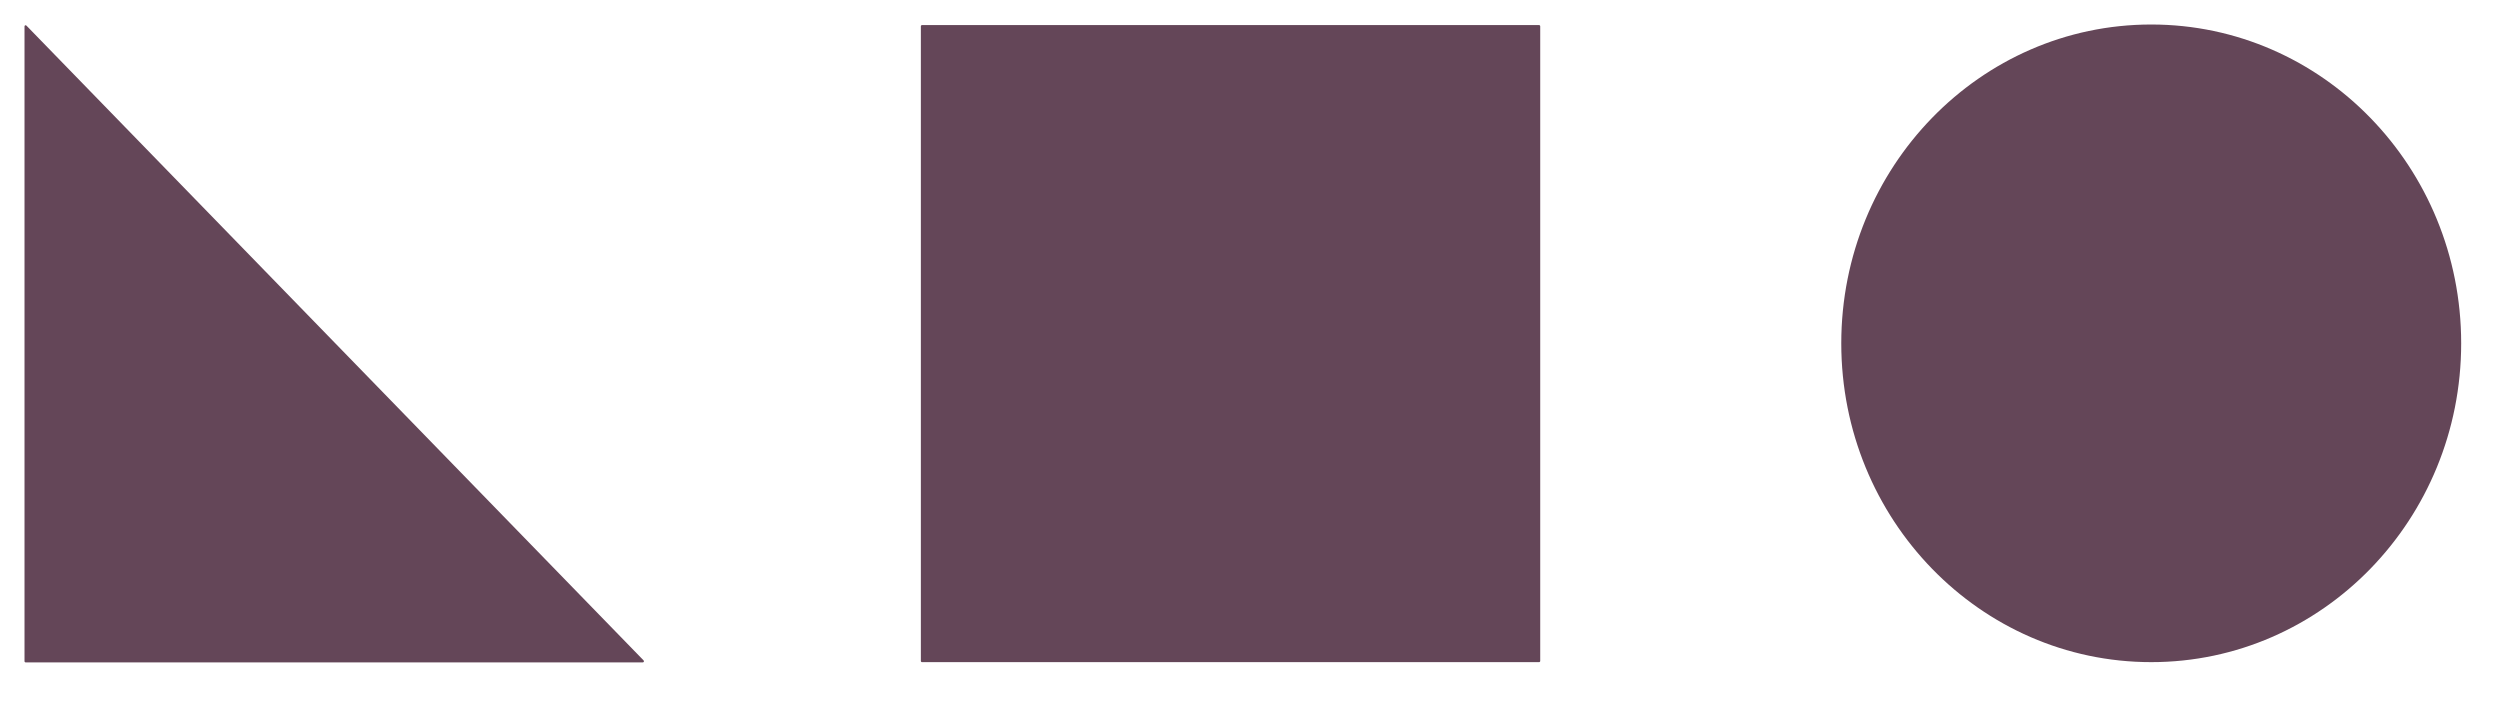
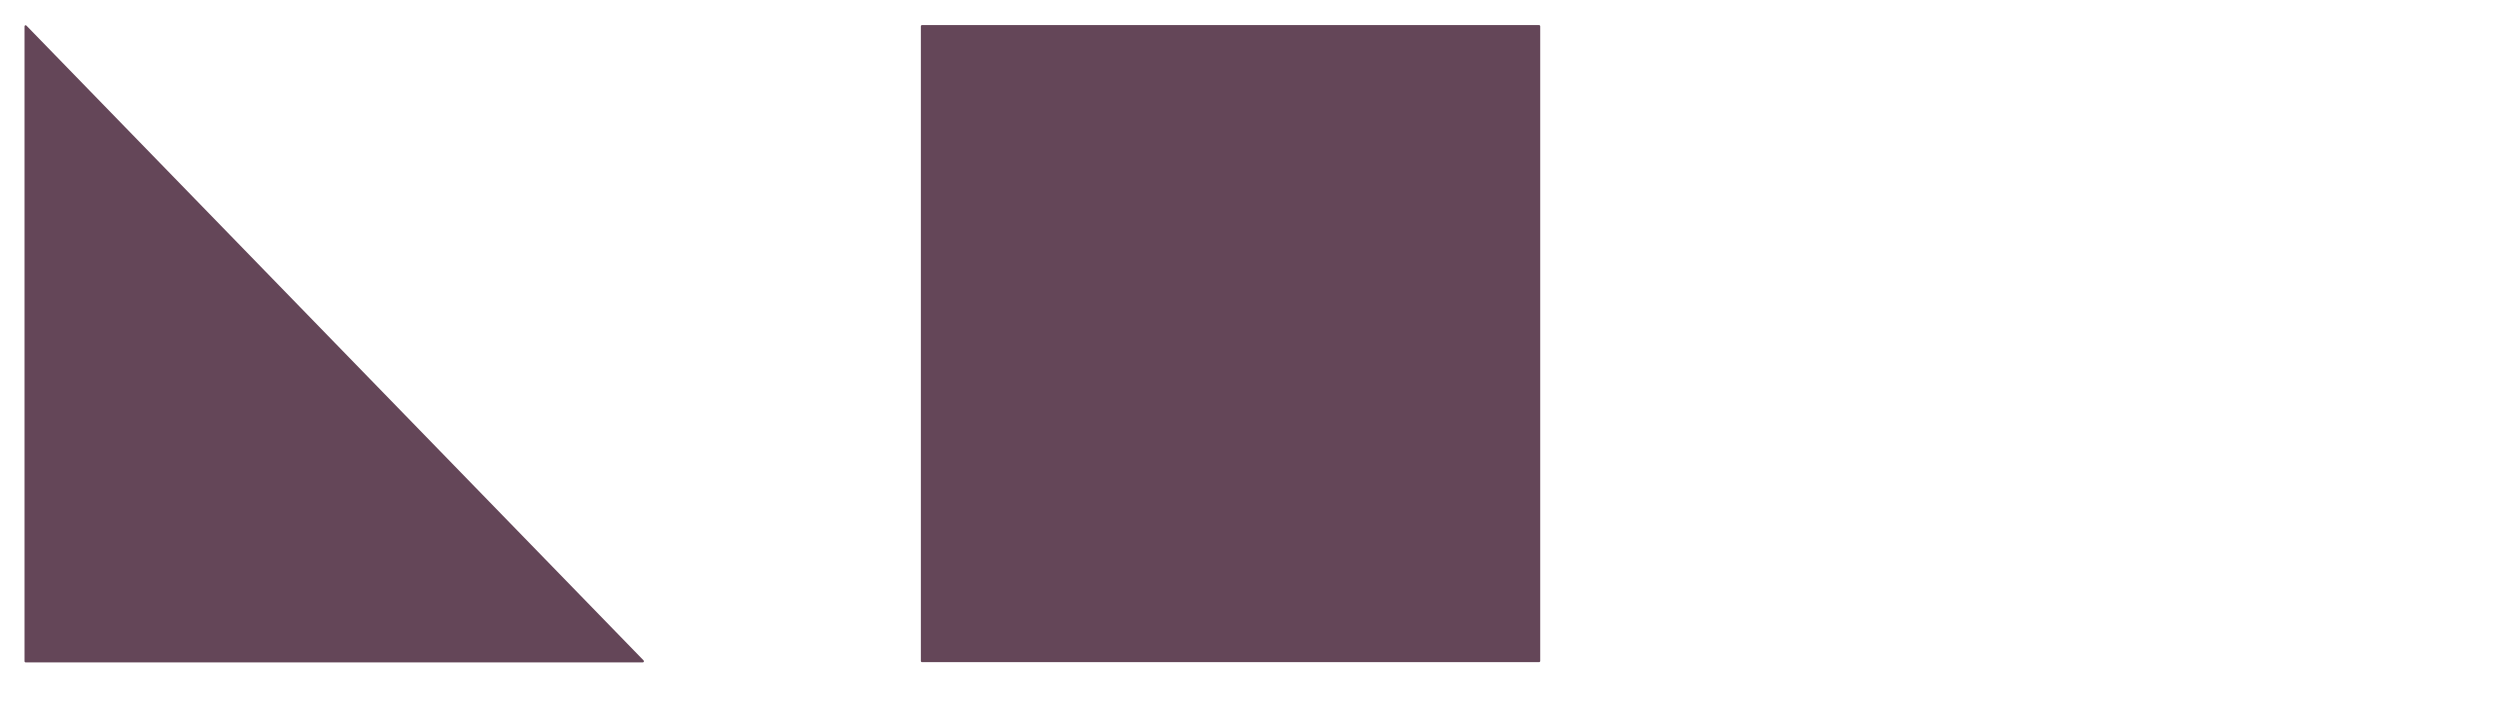
<svg xmlns="http://www.w3.org/2000/svg" width="102" height="29" viewBox="0 0 102 29" fill="none">
  <path d="M62.793 1.023H37.619C37.592 1.023 37.571 1.046 37.571 1.073V26.967C37.571 26.994 37.592 27.016 37.619 27.016H62.793C62.82 27.016 62.841 26.994 62.841 26.967V1.073C62.841 1.046 62.82 1.023 62.793 1.023Z" fill="#644658" />
-   <path d="M87.77 27.015C94.755 27.015 100.416 21.191 100.416 14.008C100.416 6.824 94.755 1 87.77 1C80.786 1 75.124 6.824 75.124 14.008C75.124 21.191 80.786 27.015 87.77 27.015Z" fill="#644658" />
  <path d="M26.227 27.025H1.045C1.033 27.025 1.021 27.02 1.013 27.011C1.005 27.003 1 26.991 1 26.979V1.076C1 1.067 1.002 1.058 1.007 1.05C1.012 1.043 1.019 1.037 1.028 1.033C1.036 1.03 1.045 1.029 1.054 1.031C1.063 1.033 1.071 1.038 1.077 1.044L26.259 26.945C26.265 26.952 26.27 26.96 26.272 26.969C26.274 26.978 26.273 26.988 26.27 26.996C26.266 27.005 26.26 27.012 26.253 27.017C26.245 27.022 26.236 27.025 26.227 27.025Z" fill="#644658" />
</svg>